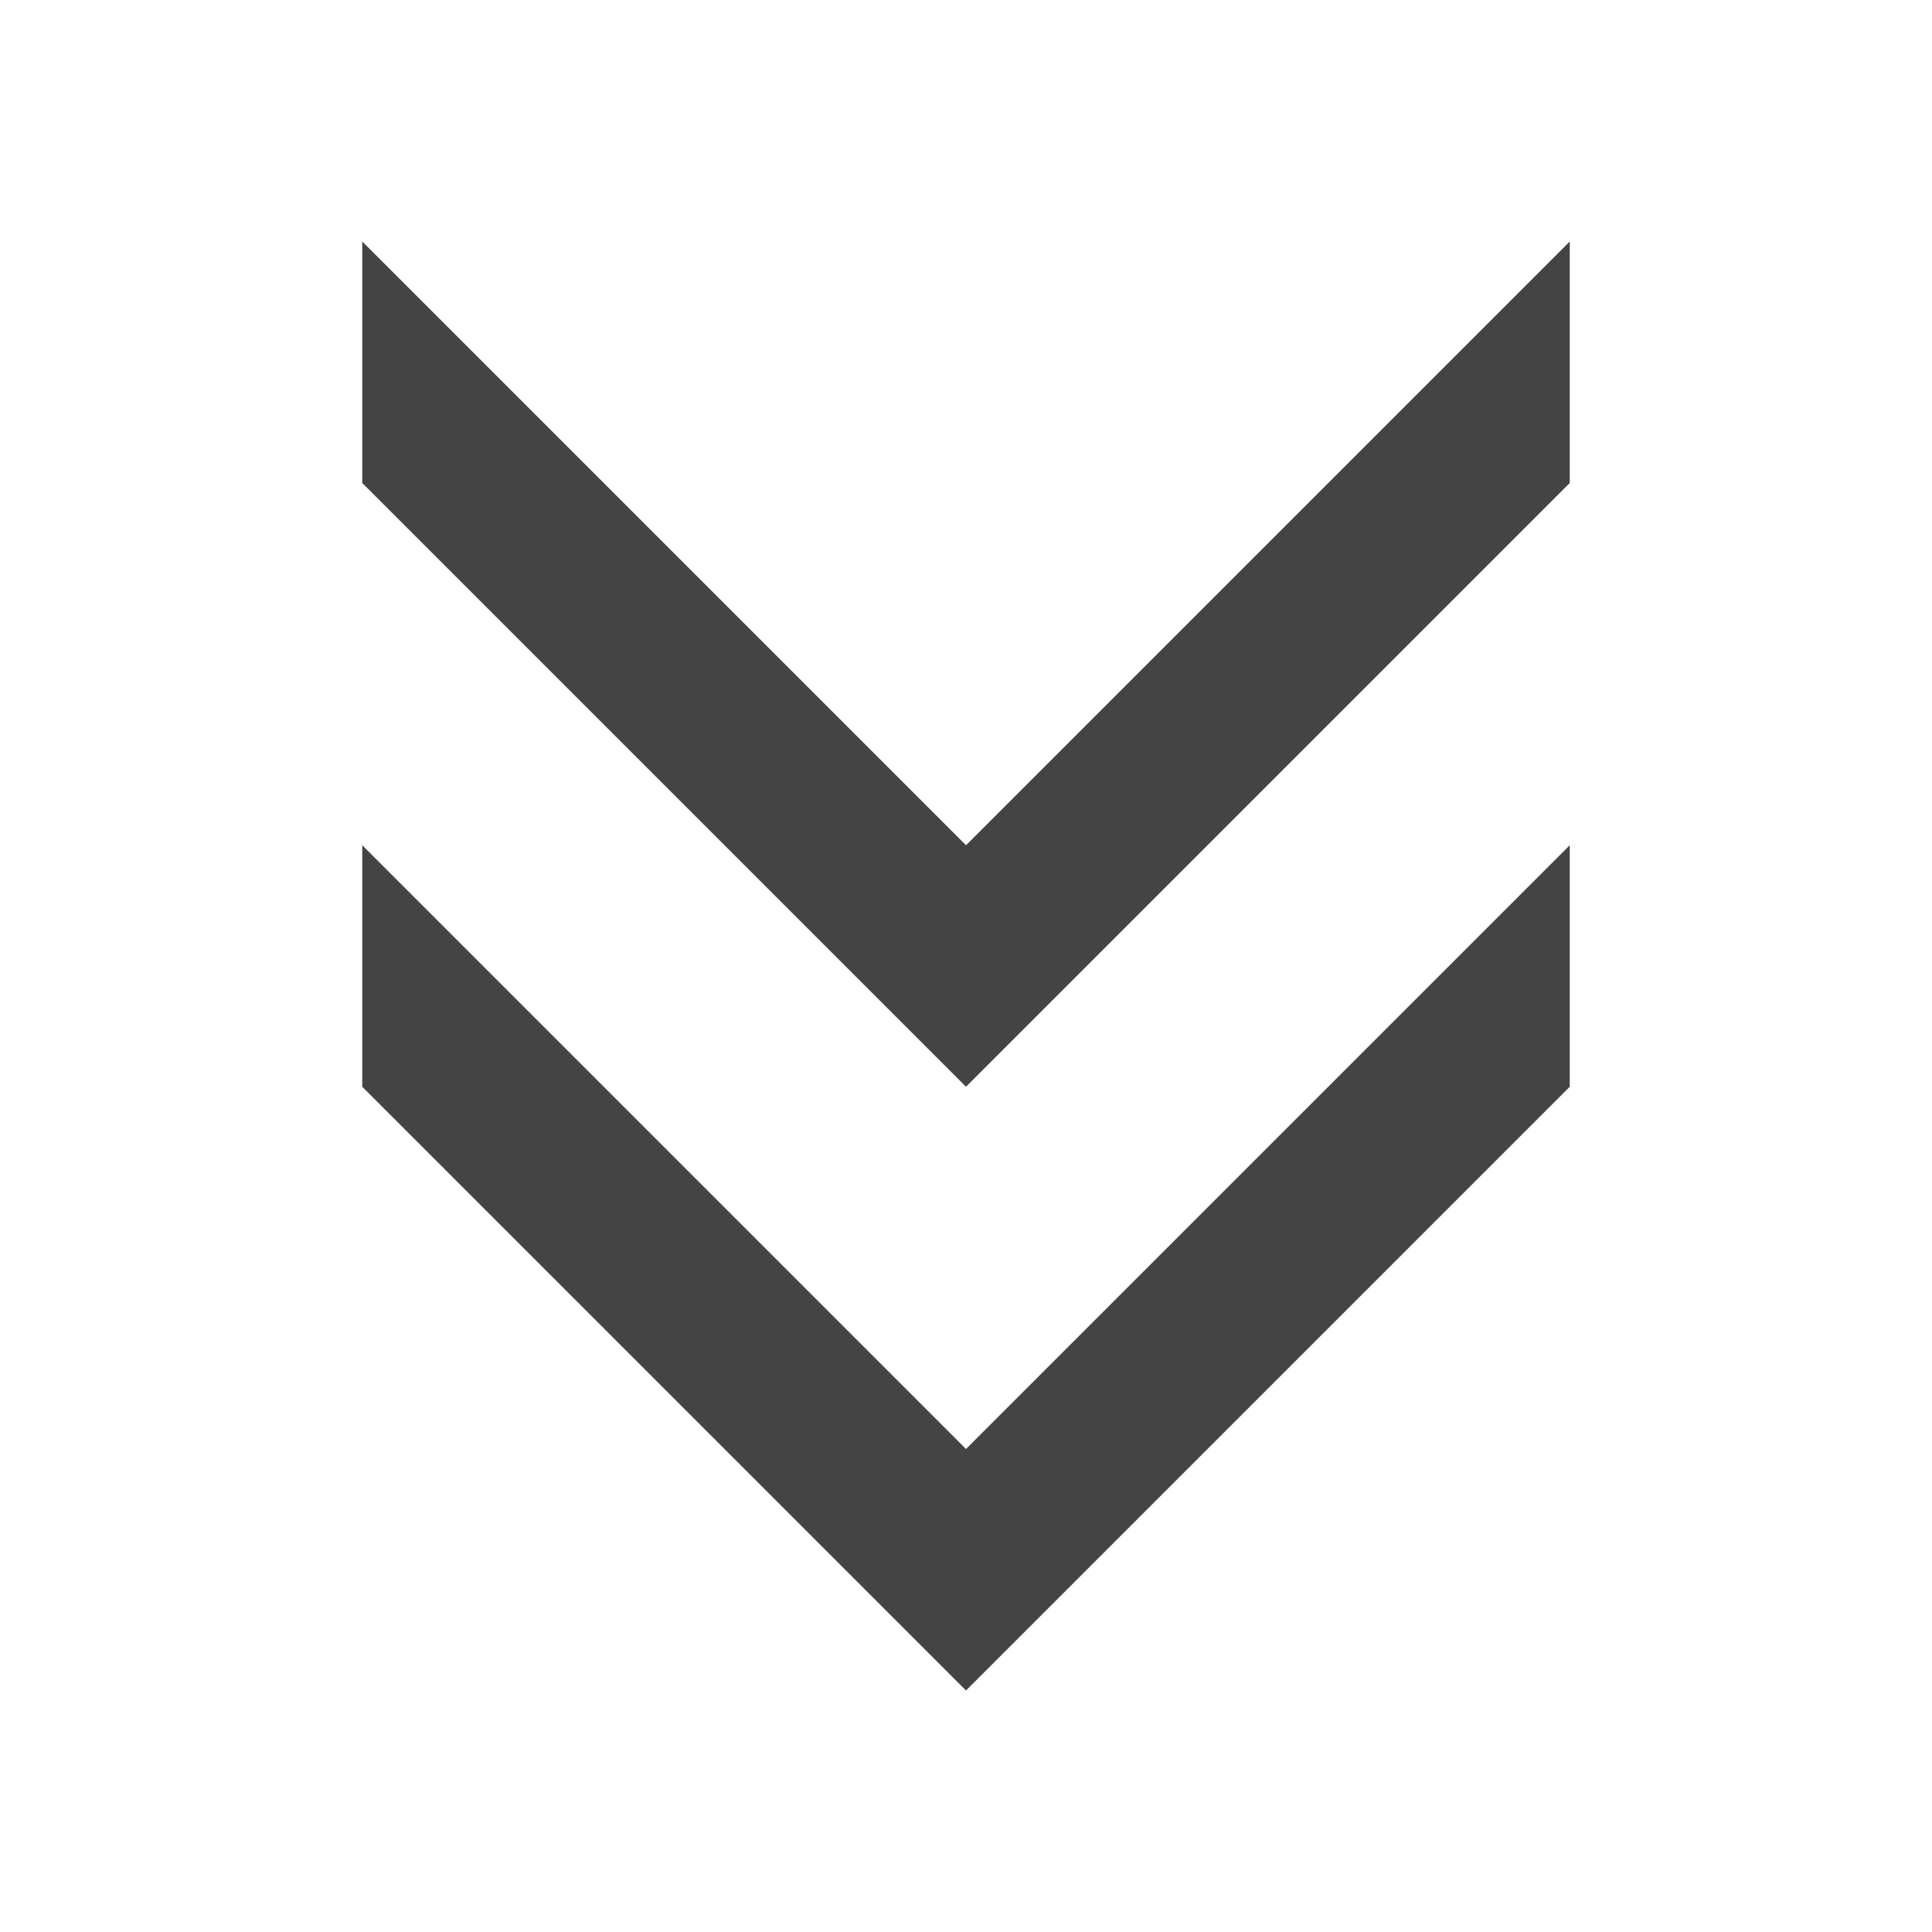
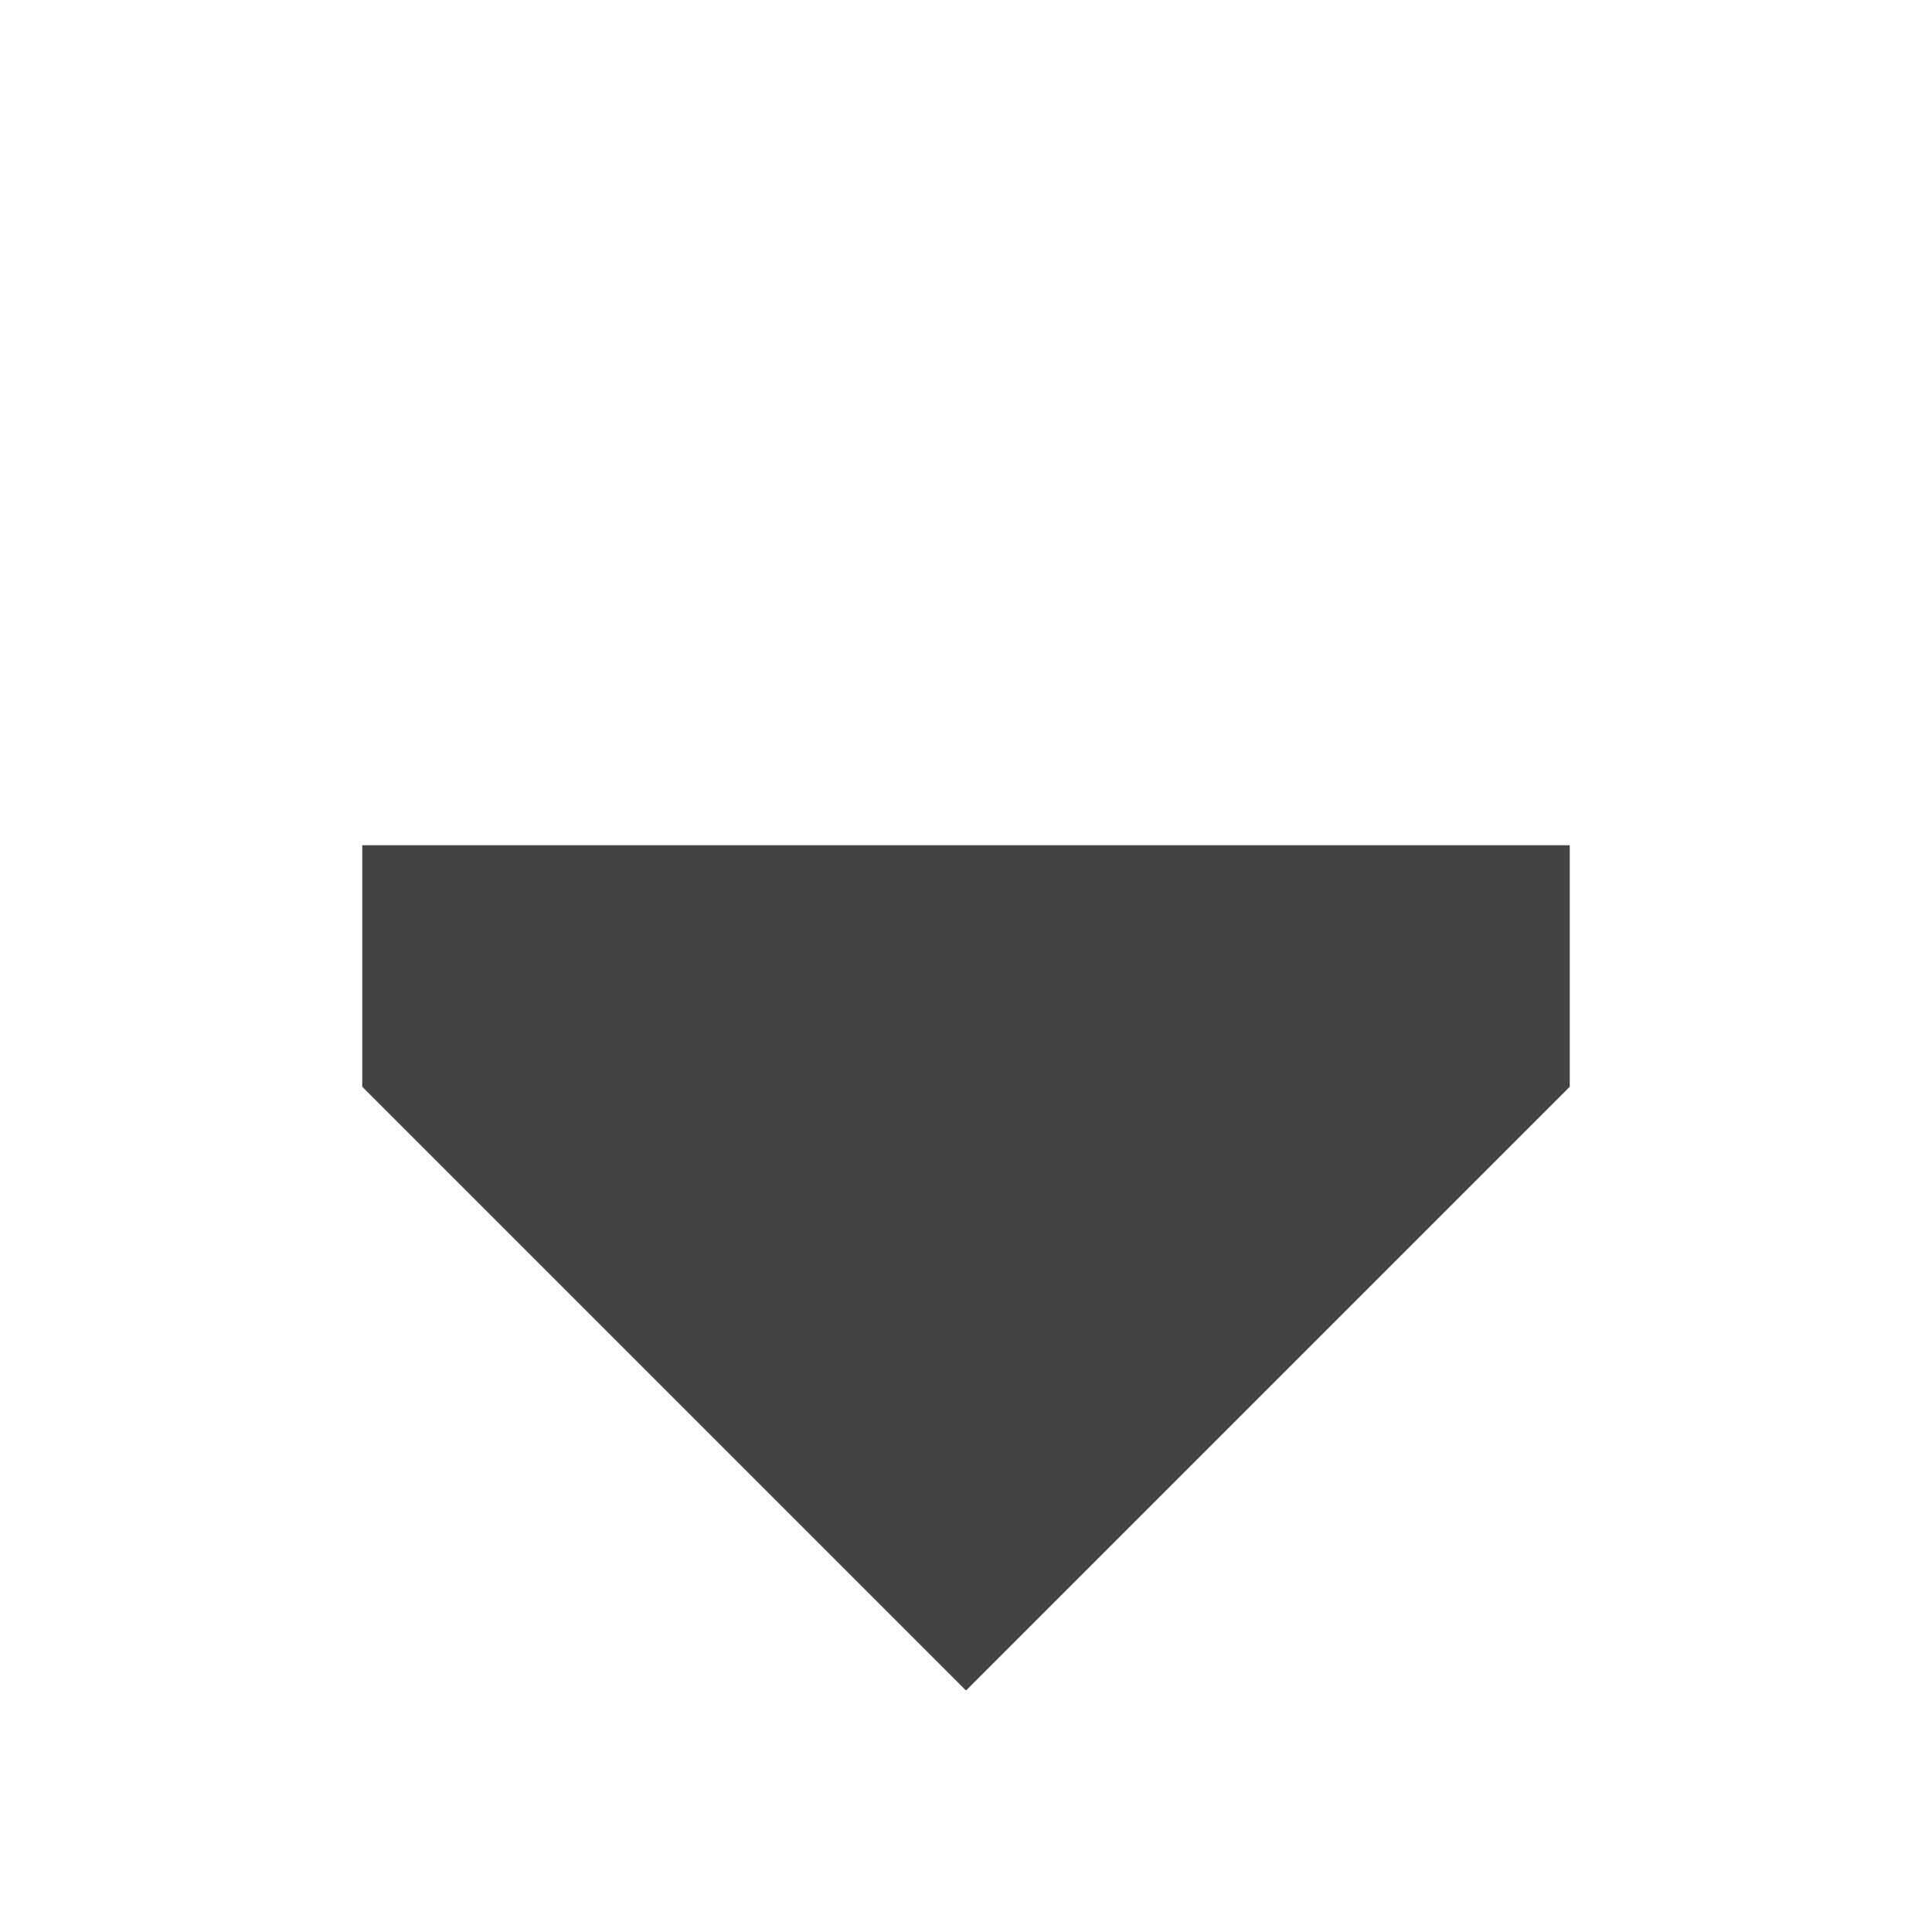
<svg xmlns="http://www.w3.org/2000/svg" width="800px" height="800px" viewBox="0 0 16 16" version="1.1">
-   <path fill="#444" d="M3 2v2l5 5 5-5v-2l-5 5z" />
-   <path fill="#444" d="M3 7v2l5 5 5-5v-2l-5 5z" />
+   <path fill="#444" d="M3 7v2l5 5 5-5v-2z" />
</svg>